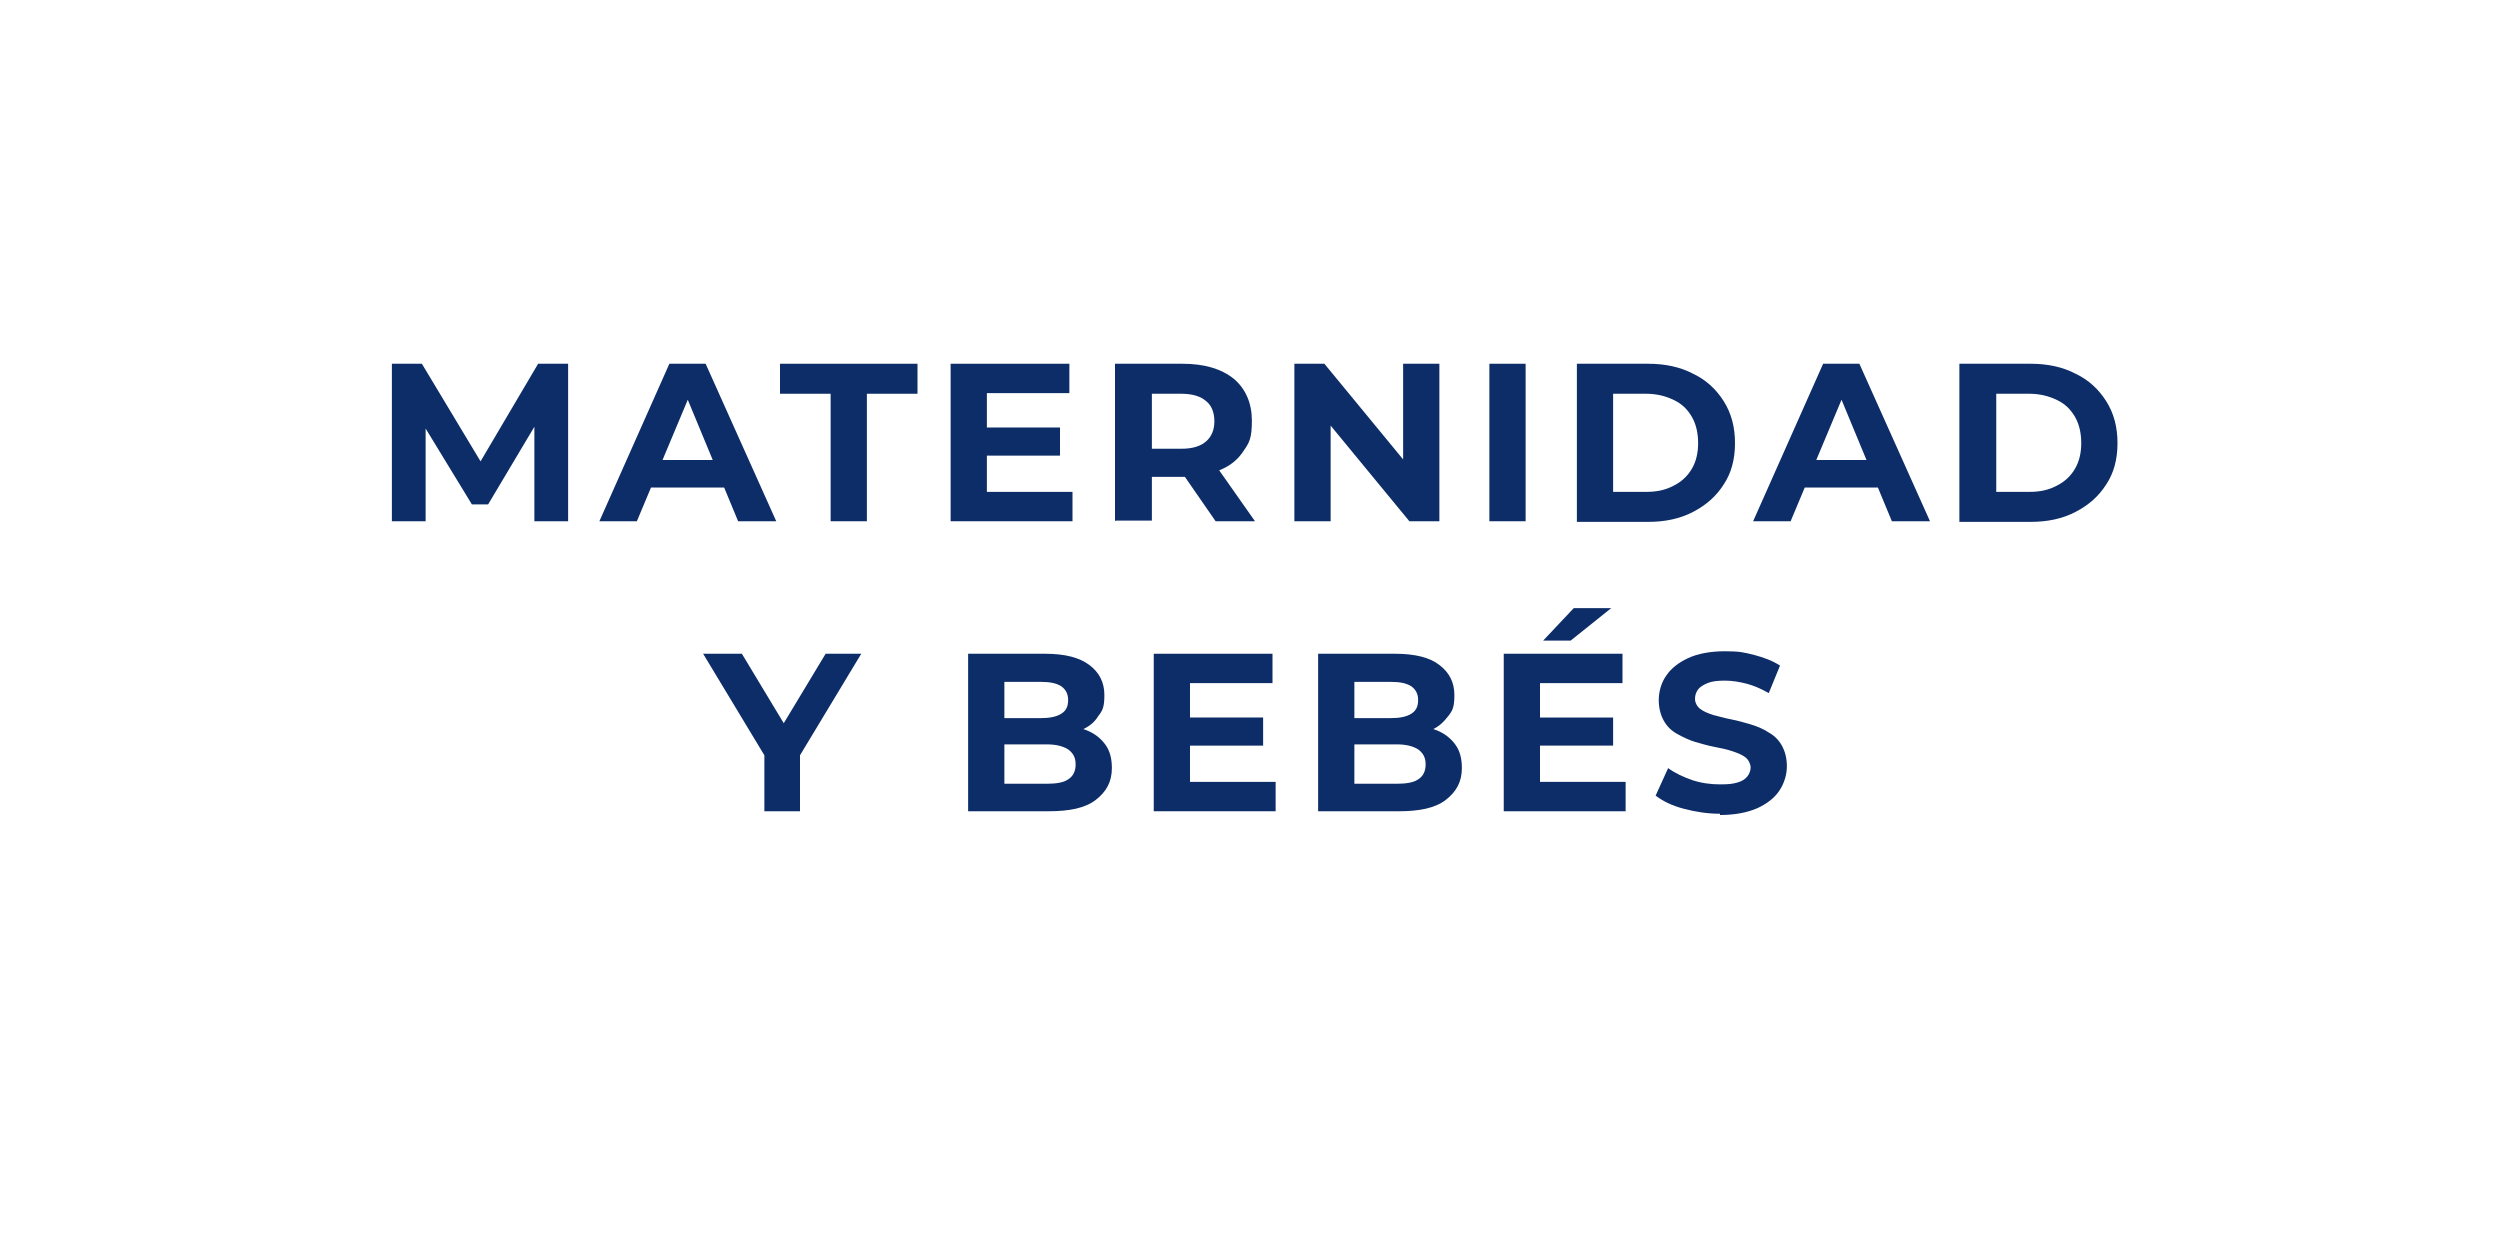
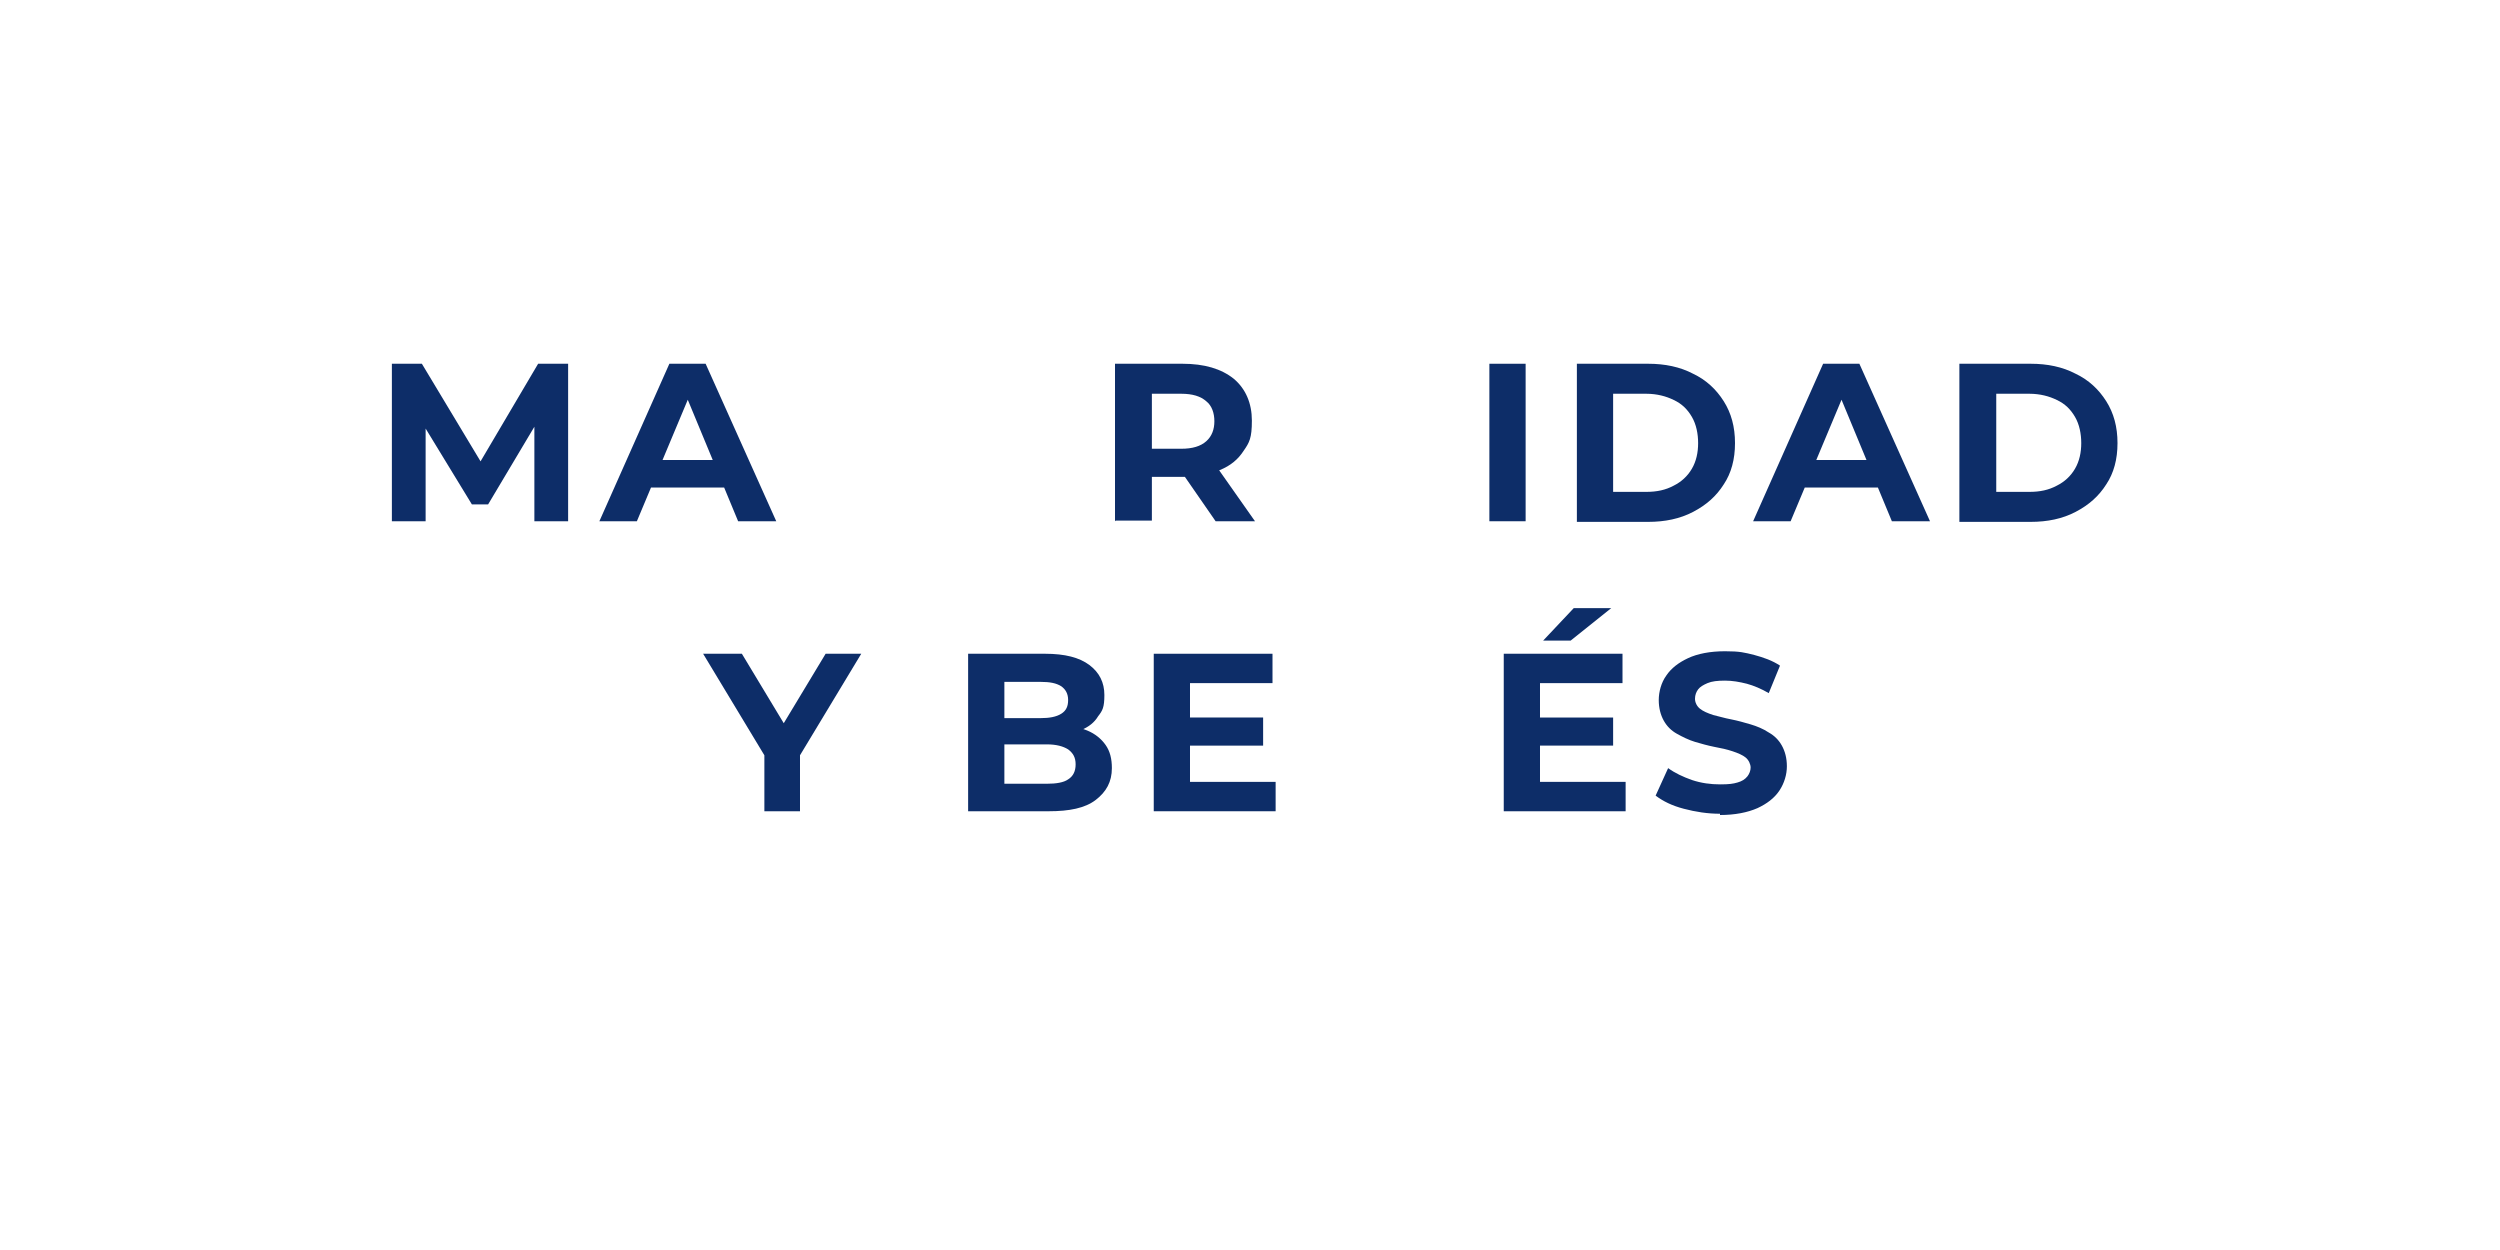
<svg xmlns="http://www.w3.org/2000/svg" viewBox="0 0 400 200" version="1.1" id="Capa_1">
  <defs>
    <style>
      .st0 {
        fill: #0d2d68;
      }
    </style>
  </defs>
  <path d="M62.7,83.4v-25.2h4.8l10.7,17.8h-2.6l10.5-17.8h4.8v25.2c0,0-5.4,0-5.4,0v-16.8s1,0,1,0l-8.4,14.1h-2.6l-8.6-14.1h1.2v16.8h-5.5Z" class="st0" />
  <path d="M95.9,83.4l11.2-25.2h5.8l11.3,25.2h-6.1l-9.2-22.2h2.3l-9.3,22.2h-6ZM101.5,78l1.5-4.4h13l1.6,4.4h-16.1Z" class="st0" />
-   <path d="M132.9,83.4v-20.4h-8.1v-4.8h22v4.8h-8.1v20.4h-5.8Z" class="st0" />
-   <path d="M152.1,83.4v-25.2h19v4.7h-13.2v15.8h13.7v4.7h-19.5ZM157.5,72.9v-4.5h12.1v4.5h-12.1Z" class="st0" />
  <path d="M178.4,83.4v-25.2h10.8c3.5,0,6.2.8,8.2,2.4,1.9,1.6,2.9,3.9,2.9,6.7s-.4,3.5-1.3,4.8c-.9,1.4-2.1,2.4-3.8,3.1-1.6.7-3.6,1.1-5.8,1.1h-7.7l2.6-2.6v9.6h-5.8ZM184.3,74.5l-2.6-2.7h7.3c1.8,0,3.1-.4,4-1.2.9-.8,1.3-1.9,1.3-3.2s-.4-2.5-1.3-3.2c-.9-.8-2.2-1.2-4-1.2h-7.3l2.6-2.8v14.3ZM194.5,83.4l-6.3-9.1h6.2l6.4,9.1h-6.3Z" class="st0" />
-   <path d="M207.1,83.4v-25.2h4.8l14.9,18.1h-2.3v-18.1h5.8v25.2h-4.8l-14.9-18.1h2.3v18.1h-5.8Z" class="st0" />
  <path d="M238.3,83.4v-25.2h5.8v25.2h-5.8Z" class="st0" />
  <path d="M252.3,83.4v-25.2h11.4c2.7,0,5.1.5,7.2,1.6,2.1,1,3.7,2.5,4.9,4.4,1.2,1.9,1.8,4.1,1.8,6.7s-.6,4.8-1.8,6.6c-1.2,1.9-2.8,3.3-4.9,4.4s-4.5,1.6-7.2,1.6h-11.4ZM258.1,78.7h5.3c1.7,0,3.1-.3,4.4-1,1.2-.6,2.2-1.5,2.9-2.7.7-1.2,1-2.6,1-4.1s-.3-3-1-4.2-1.6-2.1-2.9-2.7c-1.2-.6-2.7-1-4.4-1h-5.3v15.6Z" class="st0" />
  <path d="M280.5,83.4l11.2-25.2h5.8l11.3,25.2h-6.1l-9.2-22.2h2.3l-9.3,22.2h-6ZM286.1,78l1.5-4.4h13l1.6,4.4h-16.1Z" class="st0" />
  <path d="M313.5,83.4v-25.2h11.4c2.7,0,5.1.5,7.2,1.6,2.1,1,3.7,2.5,4.9,4.4,1.2,1.9,1.8,4.1,1.8,6.7s-.6,4.8-1.8,6.6c-1.2,1.9-2.8,3.3-4.9,4.4s-4.5,1.6-7.2,1.6h-11.4ZM319.4,78.7h5.3c1.7,0,3.1-.3,4.4-1,1.2-.6,2.2-1.5,2.9-2.7.7-1.2,1-2.6,1-4.1s-.3-3-1-4.2c-.7-1.2-1.6-2.1-2.9-2.7-1.2-.6-2.7-1-4.4-1h-5.3v15.6Z" class="st0" />
  <path d="M122.3,129.8v-10.3l1.3,3.5-11.1-18.4h6.2l8.5,14.1h-3.6l8.5-14.1h5.7l-11.1,18.4,1.3-3.5v10.3h-5.8Z" class="st0" />
  <path d="M154.9,129.8v-25.2h12.3c3.2,0,5.5.6,7.1,1.8,1.6,1.2,2.4,2.8,2.4,4.8s-.3,2.5-1,3.4c-.6,1-1.5,1.7-2.7,2.2-1.1.5-2.4.8-3.9.8l.7-1.5c1.6,0,3,.3,4.2.8,1.2.5,2.2,1.3,2.9,2.3.7,1,1,2.2,1,3.7,0,2.2-.9,3.8-2.6,5.1s-4.2,1.8-7.5,1.8h-13ZM160.7,125.4h6.8c1.5,0,2.7-.2,3.4-.7.8-.5,1.2-1.3,1.2-2.4s-.4-1.8-1.2-2.4c-.8-.5-1.9-.8-3.4-.8h-7.2v-4.2h6.2c1.4,0,2.5-.2,3.3-.7.8-.5,1.1-1.2,1.1-2.2s-.4-1.7-1.1-2.2c-.8-.5-1.8-.7-3.3-.7h-5.8v16.4Z" class="st0" />
  <path d="M184.6,129.8v-25.2h19v4.7h-13.2v15.8h13.7v4.7h-19.5ZM190,119.3v-4.5h12.1v4.5h-12.1Z" class="st0" />
-   <path d="M210.9,129.8v-25.2h12.3c3.2,0,5.6.6,7.1,1.8,1.6,1.2,2.4,2.8,2.4,4.8s-.3,2.5-1,3.4-1.5,1.7-2.7,2.2c-1.1.5-2.4.8-3.9.8l.7-1.5c1.6,0,3,.3,4.2.8,1.2.5,2.2,1.3,2.9,2.3s1,2.2,1,3.7c0,2.2-.9,3.8-2.6,5.1s-4.2,1.8-7.5,1.8h-13ZM216.7,125.4h6.8c1.5,0,2.7-.2,3.4-.7.8-.5,1.2-1.3,1.2-2.4s-.4-1.8-1.2-2.4c-.8-.5-1.9-.8-3.4-.8h-7.2v-4.2h6.2c1.4,0,2.5-.2,3.3-.7.8-.5,1.1-1.2,1.1-2.2s-.4-1.7-1.1-2.2c-.8-.5-1.8-.7-3.3-.7h-5.8v16.4Z" class="st0" />
  <path d="M240.6,129.8v-25.2h19v4.7h-13.2v15.8h13.7v4.7h-19.5ZM246,119.3v-4.5h12.1v4.5h-12.1ZM246.9,102.5l4.9-5.2h6l-6.5,5.2h-4.4Z" class="st0" />
  <path d="M275.2,130.2c-2,0-3.9-.3-5.8-.8s-3.3-1.2-4.5-2.1l2-4.4c1.1.8,2.4,1.4,3.8,1.9,1.5.5,3,.7,4.5.7s2.1-.1,2.8-.3,1.2-.5,1.6-1c.3-.4.5-.9.5-1.4s-.3-1.2-.8-1.6c-.5-.4-1.2-.7-2.1-1-.9-.3-1.8-.5-2.9-.7-1-.2-2.1-.5-3.1-.8-1-.3-2-.8-2.9-1.3s-1.6-1.2-2.1-2.1c-.5-.9-.8-2-.8-3.3s.4-2.8,1.2-3.9c.8-1.2,2-2.1,3.5-2.8s3.5-1.1,5.9-1.1,3.1.2,4.7.6c1.5.4,2.9.9,4.1,1.7l-1.8,4.4c-1.2-.7-2.4-1.2-3.5-1.5-1.2-.3-2.3-.5-3.5-.5s-2.1.1-2.8.4c-.7.3-1.2.6-1.5,1-.3.4-.5.9-.5,1.5s.3,1.2.8,1.6c.5.4,1.2.7,2.1,1,.9.2,1.8.5,2.9.7,1,.2,2.1.5,3.1.8,1,.3,2,.7,2.9,1.3.9.5,1.6,1.2,2.1,2.1.5.9.8,2,.8,3.3s-.4,2.7-1.2,3.9c-.8,1.2-2,2.1-3.5,2.8-1.6.7-3.6,1.1-6,1.1Z" class="st0" />
</svg>